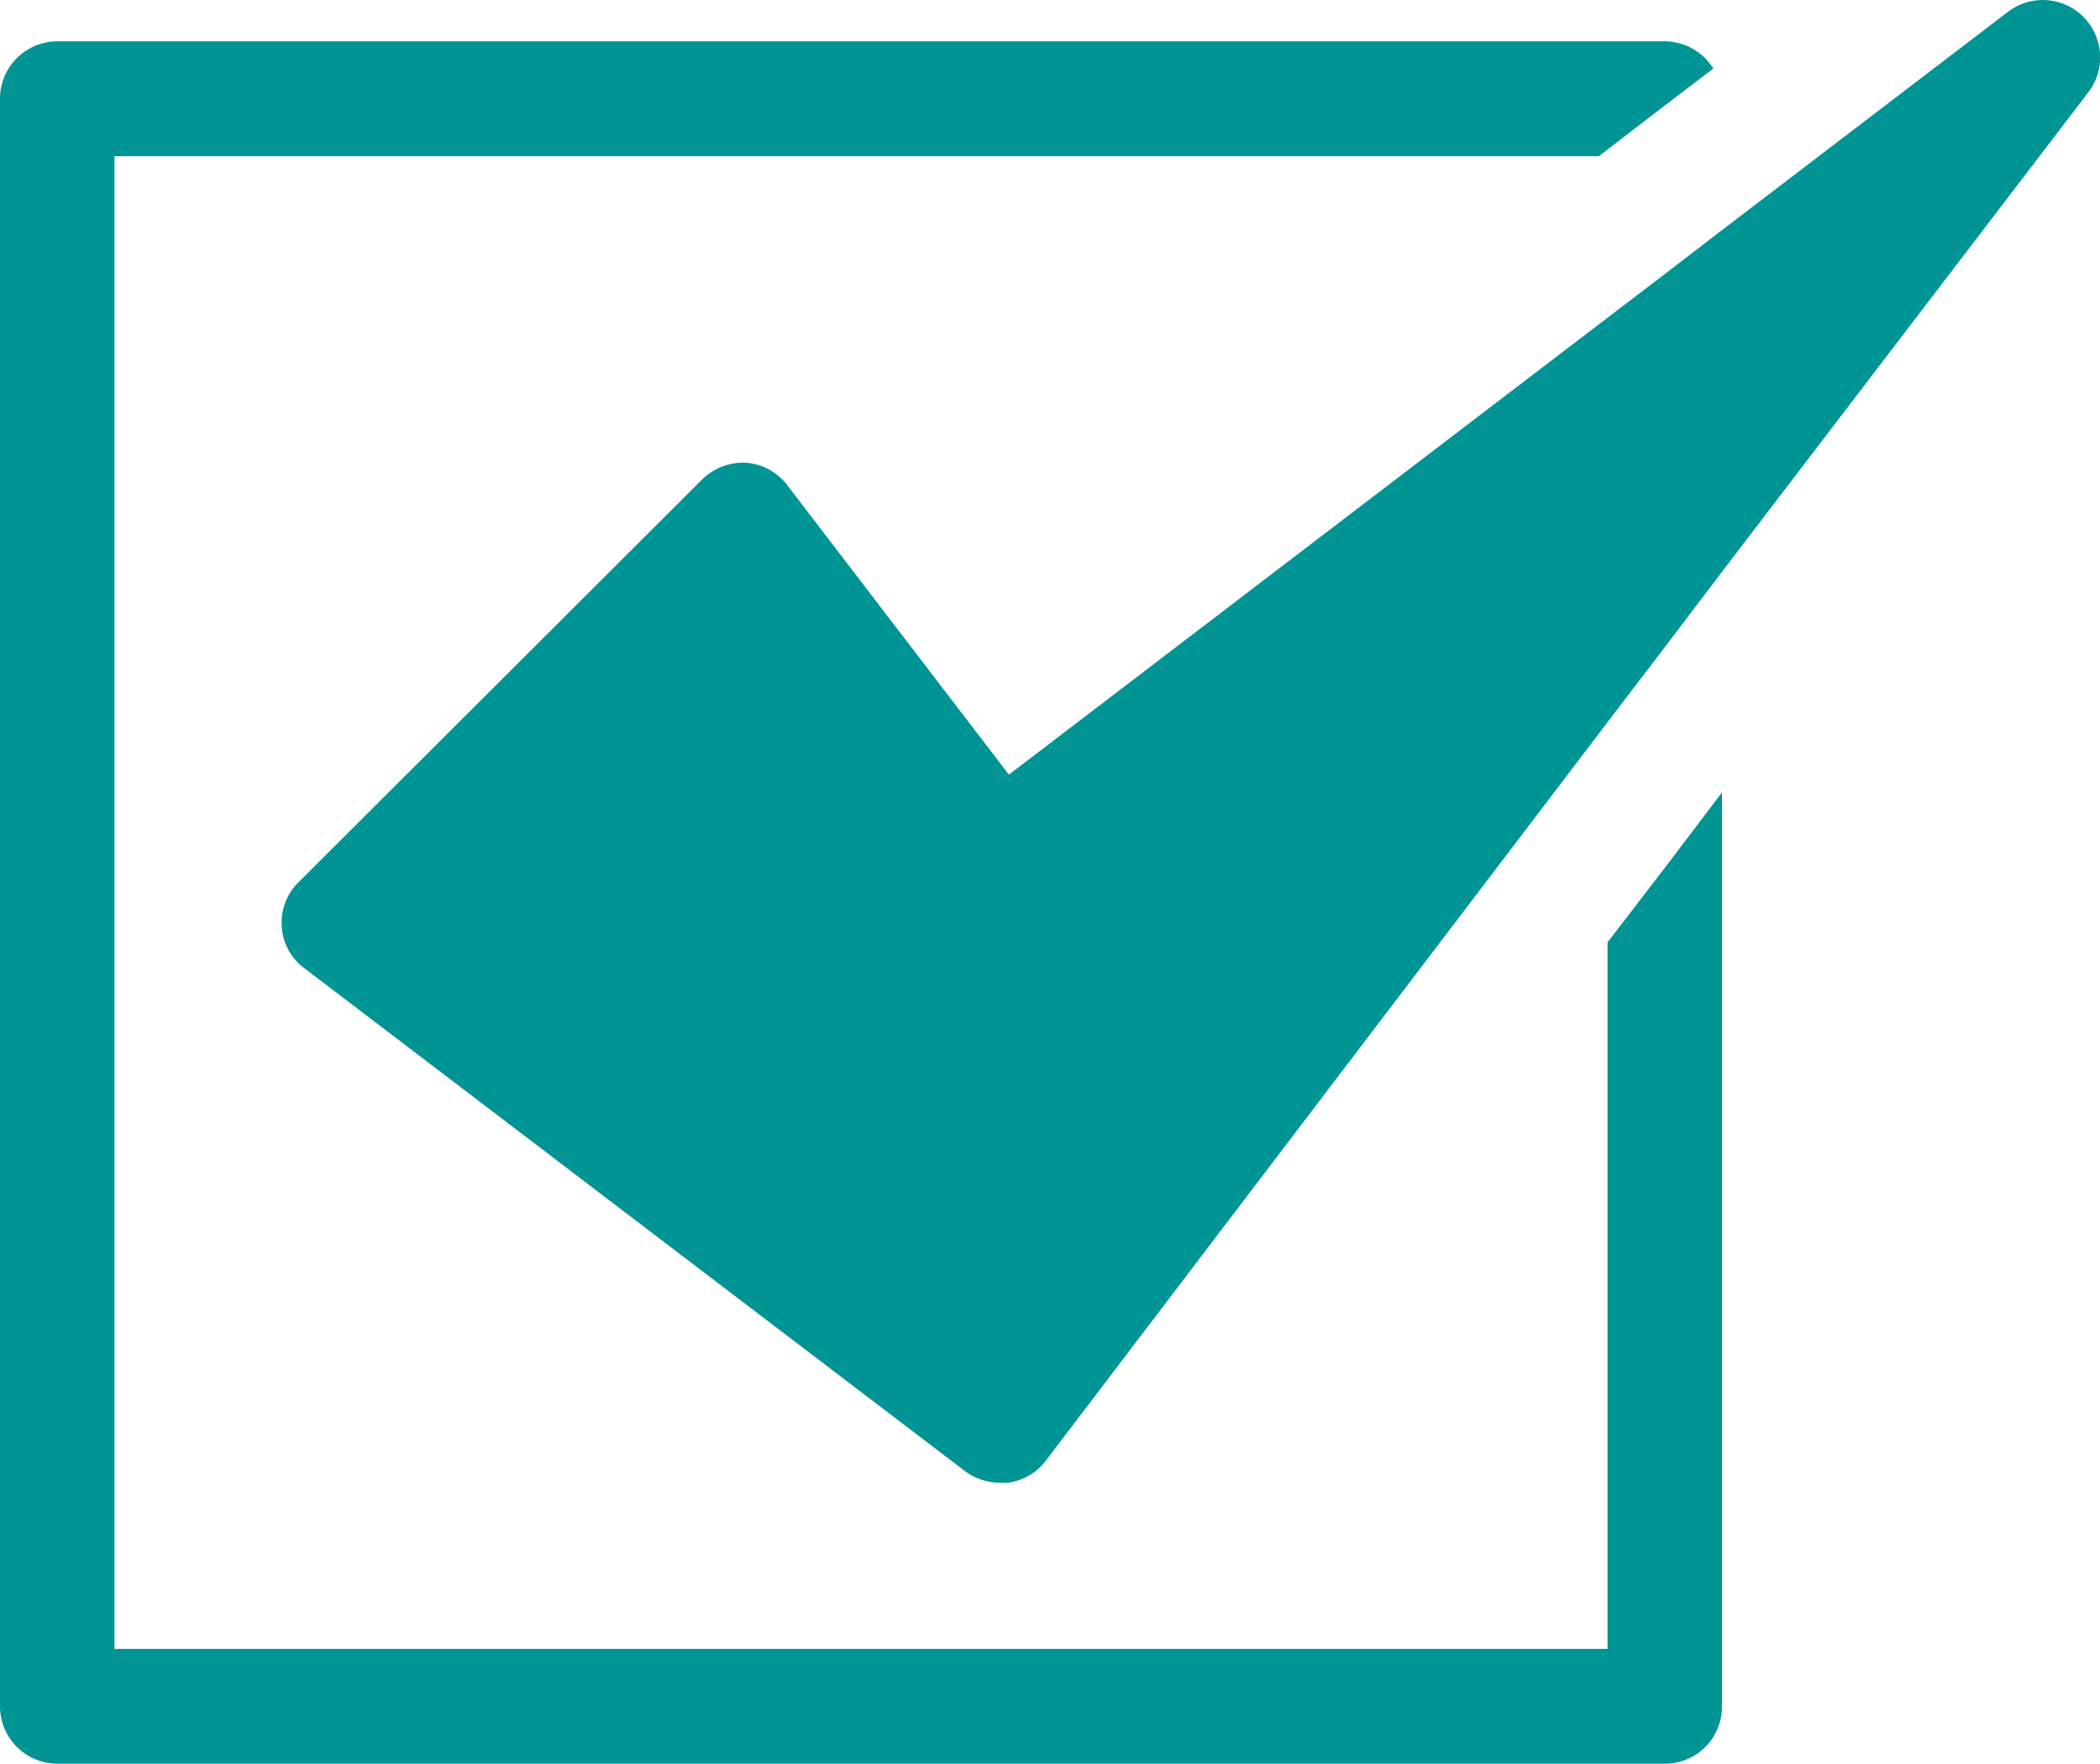
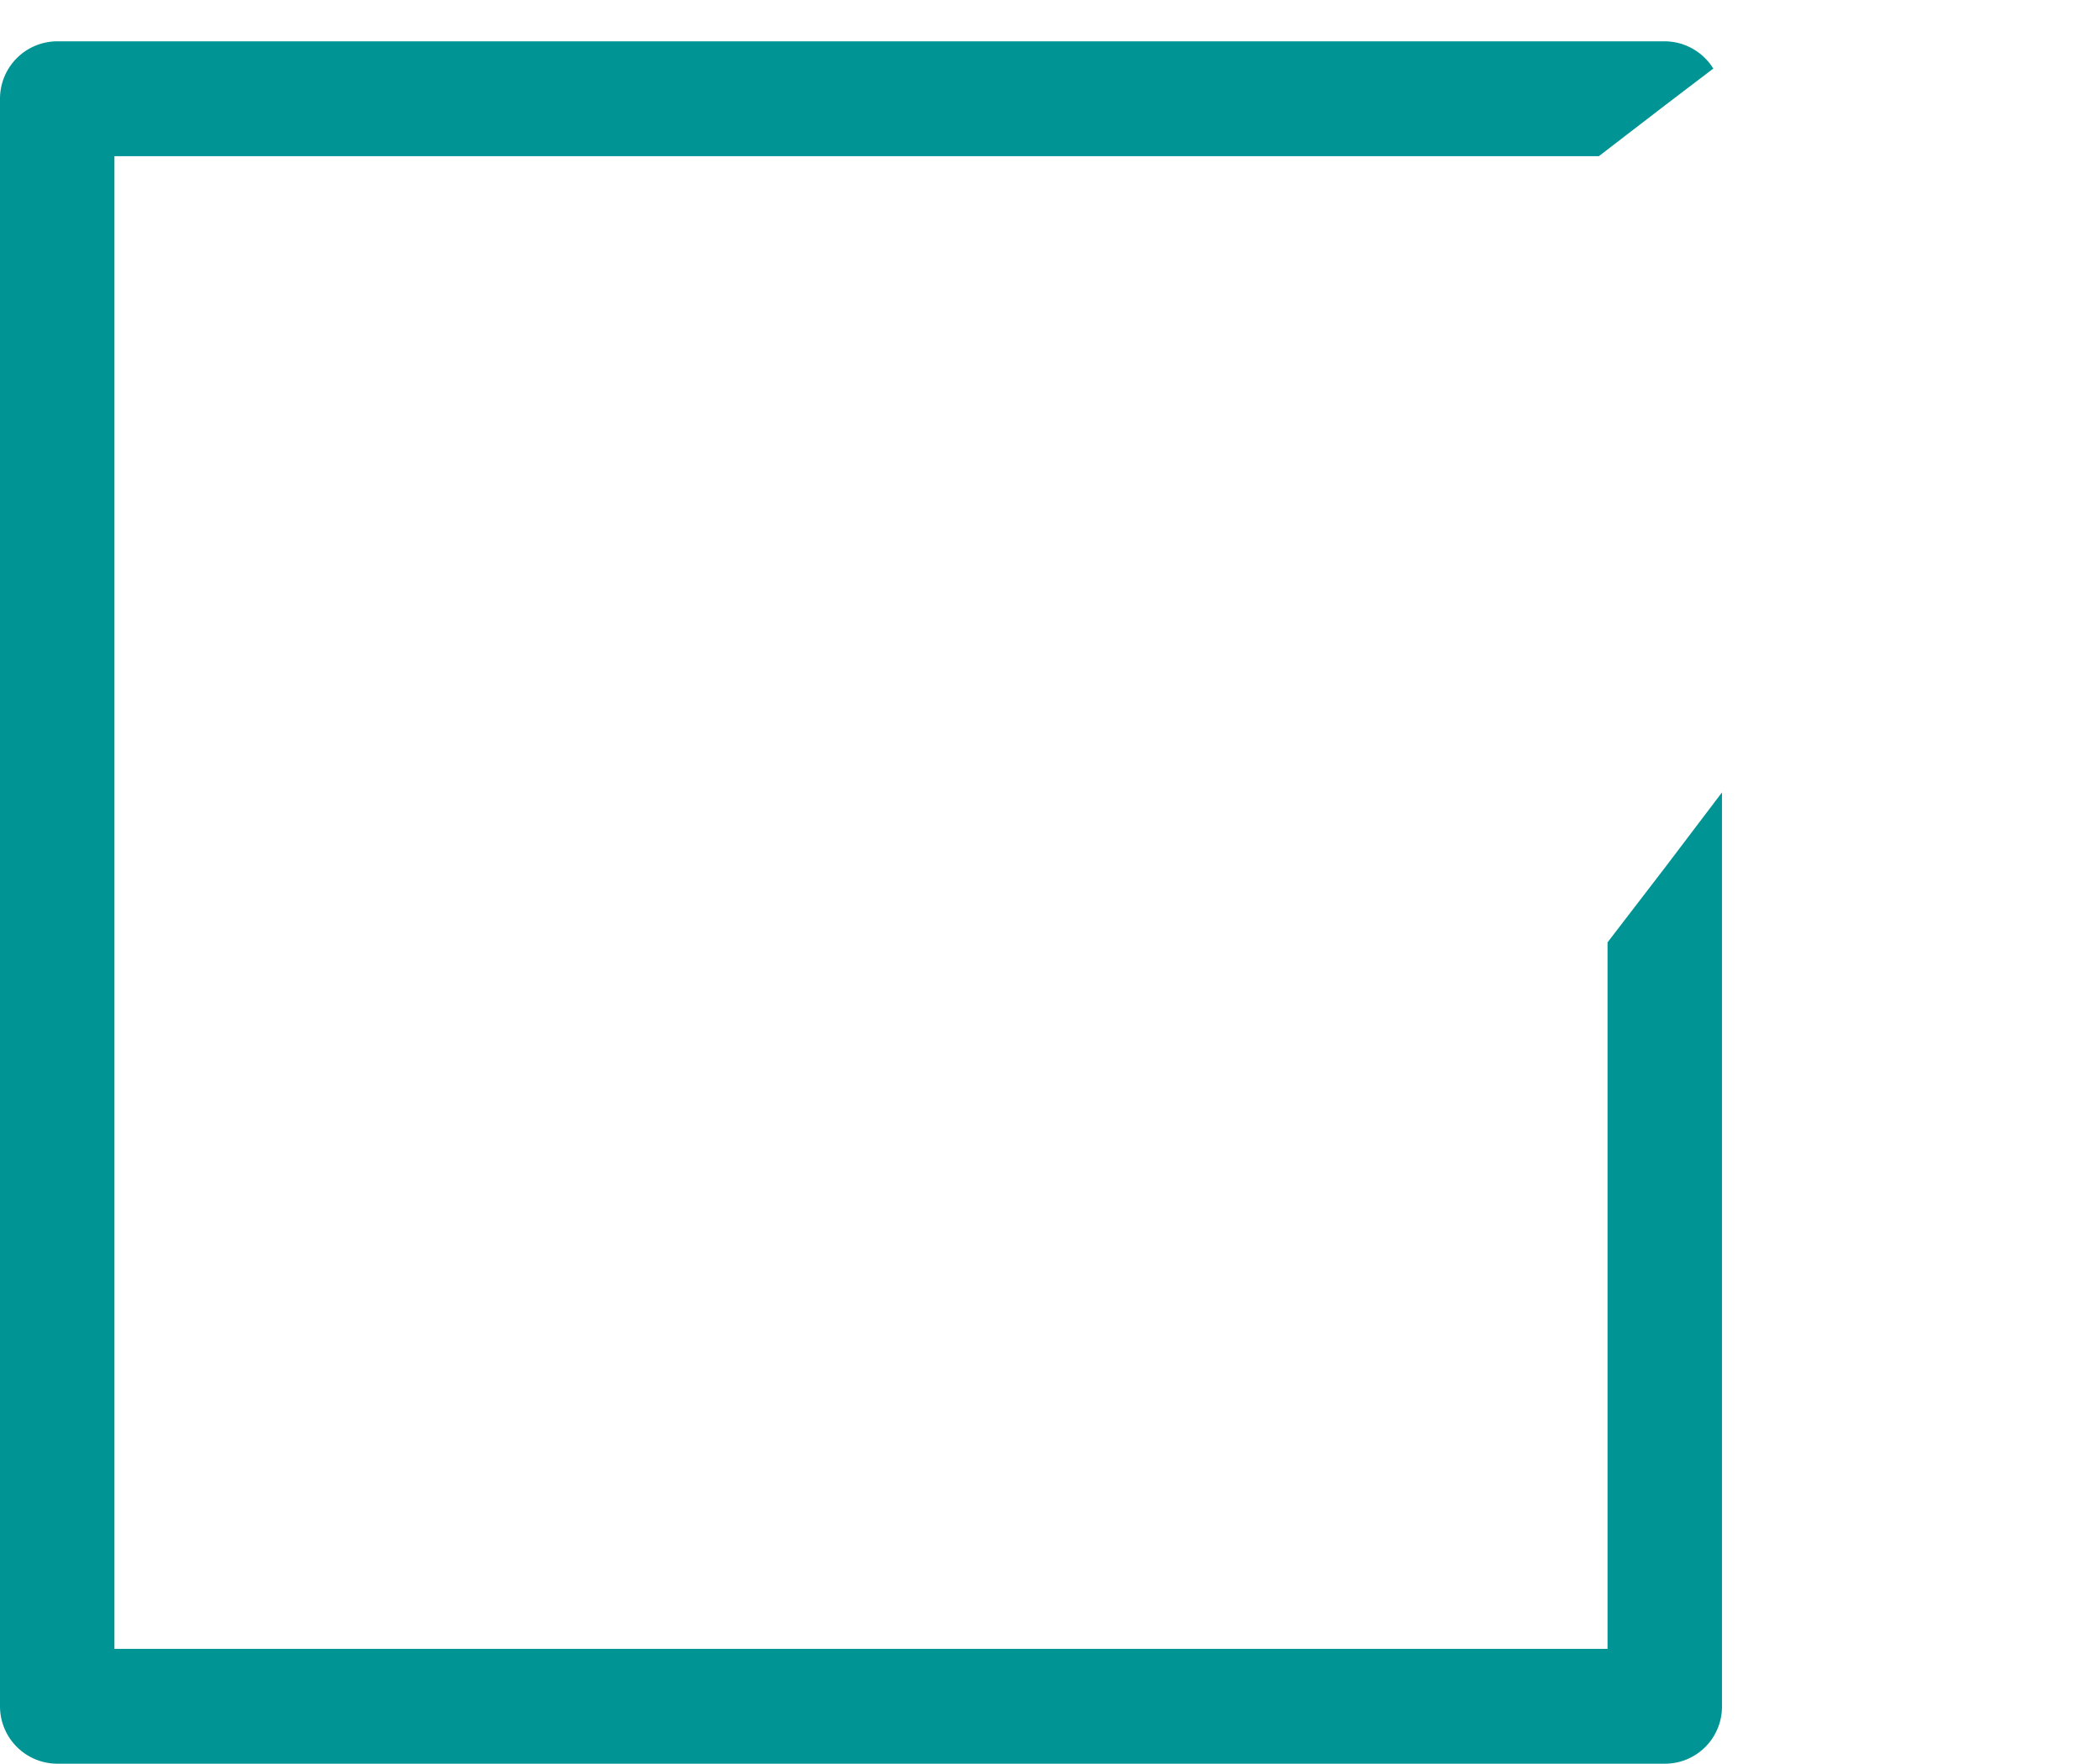
<svg xmlns="http://www.w3.org/2000/svg" viewBox="0 0 50.83 42.69">
  <defs>
    <style>.cls-1{fill:#009495;}</style>
  </defs>
  <title>flow_icon6</title>
  <g id="レイヤー_2" data-name="レイヤー 2">
    <g id="レイヤー_1-2" data-name="レイヤー 1">
      <path class="cls-1" d="M38.91,22.81v17.1H2.77V3.78H38.7l1.6-1.23,1.17-.89A1.39,1.39,0,0,0,40.3,1H1.39A1.39,1.39,0,0,0,0,2.39V41.3a1.39,1.39,0,0,0,1.39,1.39H40.3a1.38,1.38,0,0,0,1.38-1.39V19.18L40.3,21Z" />
-       <path class="cls-1" d="M50.43.41A1.39,1.39,0,0,0,48.61.28L41.68,5.57,40.3,6.63,38.91,7.69,24.42,18.75l-5.36-7a1.39,1.39,0,0,0-1-.55A1.42,1.42,0,0,0,17,11.6L7.22,21.36a1.37,1.37,0,0,0-.4,1.07,1.35,1.35,0,0,0,.54,1l16,12.18a1.44,1.44,0,0,0,.85.28h.18a1.38,1.38,0,0,0,.92-.53L38.91,17.48l1.39-1.82,1.38-1.82L50.55,2.23A1.39,1.39,0,0,0,50.43.41Z" />
    </g>
  </g>
</svg>